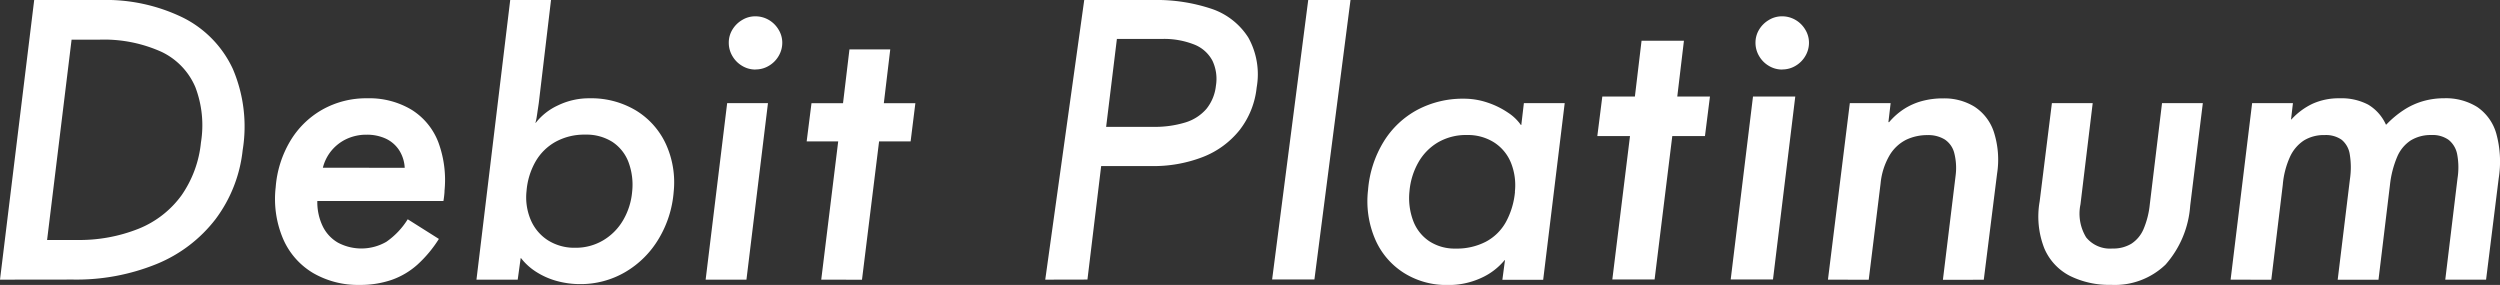
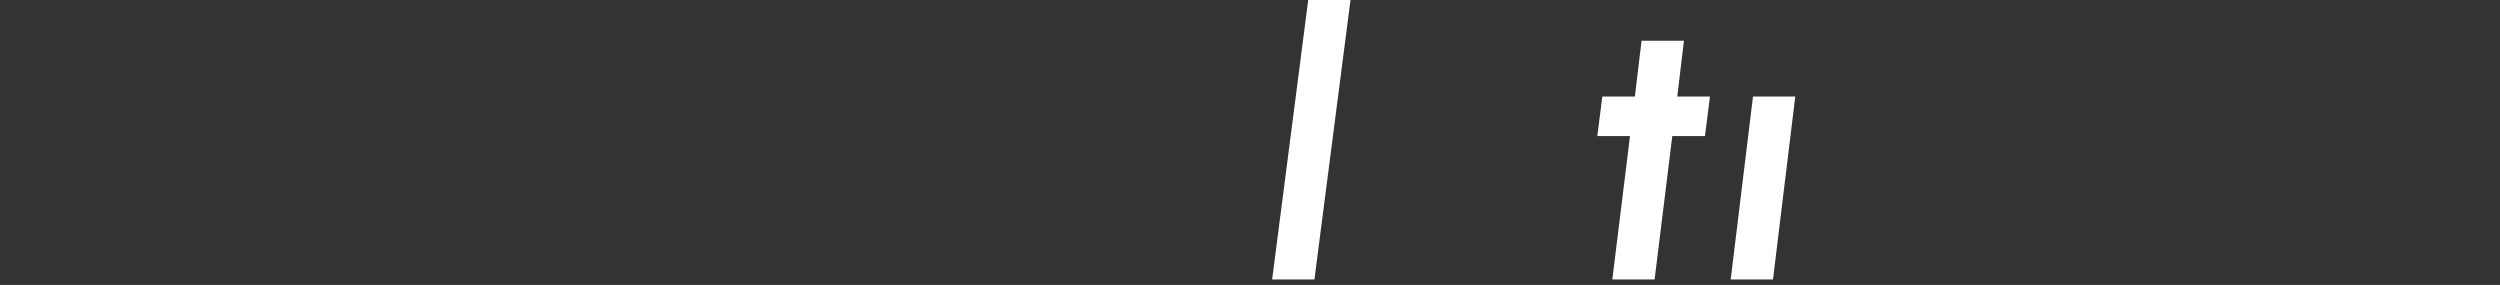
<svg xmlns="http://www.w3.org/2000/svg" width="131.6" height="15" viewBox="0 0 131.6 15">
  <rect x="0" y="0" width="131.6" height="15" fill="#333333" stroke="none" />
  <defs>
    <clipPath id="a">
-       <rect width="131.6" height="15" fill="none" />
-     </clipPath>
+       </clipPath>
  </defs>
  <g transform="translate(0 0)">
    <path d="M212.41,0l-1.9,14.711h2.226L214.636,0Z" transform="translate(-143.545 -0.001)" fill="#fff" />
    <path d="M266.765,8.154l-.35,2.934H264.7l-.263,2.084h1.72l-.93,7.547h2.225l.931-7.547h1.72l.263-2.084h-1.72l.35-2.934Z" transform="translate(-180.354 -6.008)" fill="#fff" />
    <path d="M287.5,17.042l-1.174,9.631h2.226l1.173-9.631Z" transform="translate(-195.222 -11.962)" fill="#fff" />
    <g transform="translate(0 0)">
      <g clip-path="url(#a)">
-         <path d="M291.558,5.519a1.348,1.348,0,0,1-.713-.2,1.429,1.429,0,0,1-.507-.518,1.363,1.363,0,0,1-.186-.693,1.312,1.312,0,0,1,.186-.683,1.458,1.458,0,0,1,.507-.508,1.317,1.317,0,0,1,.693-.2,1.4,1.4,0,0,1,.712.185,1.438,1.438,0,0,1,.518.508,1.316,1.316,0,0,1,.2.693,1.366,1.366,0,0,1-.186.693,1.429,1.429,0,0,1-.507.518,1.349,1.349,0,0,1-.713.2" transform="translate(-197.743 -1.858)" fill="#fff" />
        <path d="M302.128,25.793,303.28,16.5h2.148l-.117,1h.039a3.613,3.613,0,0,1,.771-.683,3.4,3.4,0,0,1,.937-.42,4.18,4.18,0,0,1,1.142-.146,3.032,3.032,0,0,1,1.63.43,2.527,2.527,0,0,1,1.025,1.318,4.767,4.767,0,0,1,.176,2.216l-.7,5.584H308.18l.664-5.447a3.192,3.192,0,0,0-.068-1.23,1.207,1.207,0,0,0-.508-.713,1.653,1.653,0,0,0-.889-.225,2.582,2.582,0,0,0-1.132.244,2.142,2.142,0,0,0-.869.81,3.588,3.588,0,0,0-.478,1.484l-.625,5.076Z" transform="translate(-205.905 -11.072)" fill="#fff" />
        <path d="M340.741,26.61a4.661,4.661,0,0,1-2.148-.468,2.9,2.9,0,0,1-1.357-1.455,4.579,4.579,0,0,1-.244-2.47l.644-5.174h2.148l-.644,5.33a2.388,2.388,0,0,0,.3,1.738,1.609,1.609,0,0,0,1.377.586,1.842,1.842,0,0,0,1.005-.254,1.725,1.725,0,0,0,.635-.762,4.449,4.449,0,0,0,.332-1.308l.644-5.33h2.148l-.664,5.388a5.233,5.233,0,0,1-1.3,3.114,3.851,3.851,0,0,1-2.88,1.064" transform="translate(-229.624 -11.615)" fill="#fff" />
        <path d="M368.681,25.793l1.133-9.293h2.148l-.1.859h.02a3.564,3.564,0,0,1,1.123-.83,3.353,3.353,0,0,1,1.415-.283,3.028,3.028,0,0,1,1.5.332,2.342,2.342,0,0,1,.937,1.054h.019a5.181,5.181,0,0,1,.908-.761A3.783,3.783,0,0,1,378.8,16.4a4.007,4.007,0,0,1,1.123-.156,3.116,3.116,0,0,1,1.738.459,2.519,2.519,0,0,1,1.005,1.4,5.561,5.561,0,0,1,.127,2.362l-.664,5.33h-2.148l.644-5.33a3.713,3.713,0,0,0-.019-1.279,1.274,1.274,0,0,0-.449-.752,1.444,1.444,0,0,0-.9-.254,2.011,2.011,0,0,0-1.093.283,1.926,1.926,0,0,0-.712.859,5.205,5.205,0,0,0-.381,1.474l-.605,5h-2.148l.644-5.291a4.192,4.192,0,0,0-.01-1.318,1.224,1.224,0,0,0-.43-.761,1.442,1.442,0,0,0-.888-.244,2.011,2.011,0,0,0-1.093.283,2.046,2.046,0,0,0-.732.859,4.45,4.45,0,0,0-.381,1.474l-.605,5Z" transform="translate(-251.262 -11.072)" fill="#fff" />
-         <path d="M172.763,14.721,174.815,0h3.644a9.124,9.124,0,0,1,3.1.478,3.681,3.681,0,0,1,1.894,1.5,3.974,3.974,0,0,1,.439,2.626,4.379,4.379,0,0,1-.9,2.245,4.6,4.6,0,0,1-1.933,1.415,7.173,7.173,0,0,1-2.694.478h-2.659l-.722,5.974Zm5.666-8.044a5.476,5.476,0,0,0,1.718-.234,2.374,2.374,0,0,0,1.1-.712,2.329,2.329,0,0,0,.5-1.22,2.227,2.227,0,0,0-.185-1.318,1.847,1.847,0,0,0-.957-.849A4.307,4.307,0,0,0,178.9,2.05h-2.366l-.566,4.627Z" transform="translate(-117.741 0)" fill="#fff" />
-         <path d="M54.4,21.146a5.725,5.725,0,0,0-.322-2.587,3.475,3.475,0,0,0-1.406-1.709,4.314,4.314,0,0,0-2.333-.605,4.7,4.7,0,0,0-2.382.605,4.617,4.617,0,0,0-1.689,1.669,5.582,5.582,0,0,0-.752,2.411,5.365,5.365,0,0,0,.39,2.714,3.877,3.877,0,0,0,1.581,1.8,4.7,4.7,0,0,0,2.441.625,5.08,5.08,0,0,0,1.689-.264,4.045,4.045,0,0,0,1.357-.8,6.488,6.488,0,0,0,1.133-1.357l-1.64-1.035A4.019,4.019,0,0,1,51.34,23.8a2.63,2.63,0,0,1-2.538.049,2.011,2.011,0,0,1-.811-.869,2.933,2.933,0,0,1-.283-1.328h6.638a4.813,4.813,0,0,0,.059-.508M48,19.9a2.272,2.272,0,0,1,.468-.918,2.3,2.3,0,0,1,.8-.605,2.456,2.456,0,0,1,1.035-.215,2.353,2.353,0,0,1,1.005.205,1.7,1.7,0,0,1,.7.6,1.884,1.884,0,0,1,.3.937Z" transform="translate(-31.004 -11.071)" fill="#fff" />
        <path d="M84.2,14.956a4.6,4.6,0,0,1-1.191-.156,3.921,3.921,0,0,1-1.083-.468,3.151,3.151,0,0,1-.83-.742h-.019l-.156,1.132H78.75L80.527,0h2.148L82.03,5.429c-.013.091-.026.179-.039.263s-.026.173-.039.264-.026.176-.039.254a2.306,2.306,0,0,1-.059.254h.019a3.159,3.159,0,0,1,1.172-.918A3.743,3.743,0,0,1,84.7,5.175a4.572,4.572,0,0,1,2.45.644,4.06,4.06,0,0,1,1.572,1.767,4.846,4.846,0,0,1,.41,2.509,5.645,5.645,0,0,1-.791,2.479,4.961,4.961,0,0,1-1.757,1.748,4.647,4.647,0,0,1-2.391.634m-.242-1.913a2.816,2.816,0,0,0,1.468-.39,2.963,2.963,0,0,0,1.053-1.064,3.574,3.574,0,0,0,.473-1.494,3.4,3.4,0,0,0-.193-1.562,2.211,2.211,0,0,0-.85-1.064,2.549,2.549,0,0,0-1.43-.381,3.135,3.135,0,0,0-1.565.381A2.769,2.769,0,0,0,81.85,8.523a3.705,3.705,0,0,0-.464,1.533,3.04,3.04,0,0,0,.222,1.523,2.376,2.376,0,0,0,.908,1.074,2.605,2.605,0,0,0,1.439.39" transform="translate(-53.669 -0.001)" fill="#fff" />
        <path d="M116.632,26.336l1.133-9.293h2.148l-1.133,9.293Z" transform="translate(-79.487 -11.615)" fill="#fff" />
        <path d="M121.861,5.519a1.348,1.348,0,0,1-.713-.2,1.429,1.429,0,0,1-.507-.518,1.363,1.363,0,0,1-.186-.693,1.312,1.312,0,0,1,.186-.683,1.458,1.458,0,0,1,.507-.508,1.317,1.317,0,0,1,.693-.2,1.4,1.4,0,0,1,.712.185,1.437,1.437,0,0,1,.518.508,1.316,1.316,0,0,1,.2.693,1.366,1.366,0,0,1-.186.693,1.429,1.429,0,0,1-.507.518,1.349,1.349,0,0,1-.713.2" transform="translate(-82.092 -1.858)" fill="#fff" />
        <path d="M134.107,20.278,135,13h-1.66l.254-2.011h1.66l.338-2.831h2.148l-.338,2.831h1.66L138.812,13h-1.66l-.9,7.282Z" transform="translate(-90.877 -5.557)" fill="#fff" />
-         <path d="M234.119,17.694h-.02a2.453,2.453,0,0,0-.684-.654,4.349,4.349,0,0,0-1.074-.527,3.867,3.867,0,0,0-1.25-.205,5.091,5.091,0,0,0-2.442.586,4.676,4.676,0,0,0-1.777,1.68,5.728,5.728,0,0,0-.82,2.54,5.074,5.074,0,0,0,.381,2.608,3.931,3.931,0,0,0,1.524,1.768,4.188,4.188,0,0,0,2.256.625,4.1,4.1,0,0,0,1.817-.381,3.4,3.4,0,0,0,1.211-.928h.019l-.137,1.035h2.148l1.133-9.3h-2.149Zm-.332,3.516a4.078,4.078,0,0,1-.479,1.592,2.6,2.6,0,0,1-1.055,1.035,3.319,3.319,0,0,1-1.592.361,2.441,2.441,0,0,1-1.377-.381,2.232,2.232,0,0,1-.85-1.065,3.415,3.415,0,0,1-.2-1.582,3.711,3.711,0,0,1,.459-1.495,2.855,2.855,0,0,1,1.035-1.065,2.937,2.937,0,0,1,1.533-.39,2.573,2.573,0,0,1,1.426.39,2.294,2.294,0,0,1,.889,1.075,3.168,3.168,0,0,1,.205,1.524" transform="translate(-154.038 -11.113)" fill="#fff" />
        <path d="M0,14.721,1.8,0h3.53a9.26,9.26,0,0,1,4.3.927,5.691,5.691,0,0,1,2.626,2.7,7.721,7.721,0,0,1,.518,4.276,7.347,7.347,0,0,1-1.426,3.631,7.468,7.468,0,0,1-3.1,2.362,11.2,11.2,0,0,1-4.412.82Zm4.018-2.089a8.412,8.412,0,0,0,3.3-.6,5.171,5.171,0,0,0,2.235-1.747A5.878,5.878,0,0,0,10.578,7.5a5.638,5.638,0,0,0-.293-2.909A3.621,3.621,0,0,0,8.509,2.733,7.351,7.351,0,0,0,5.19,2.089H3.768L2.479,12.632Z" transform="translate(0 0)" fill="#fff" />
      </g>
    </g>
  </g>
</svg>